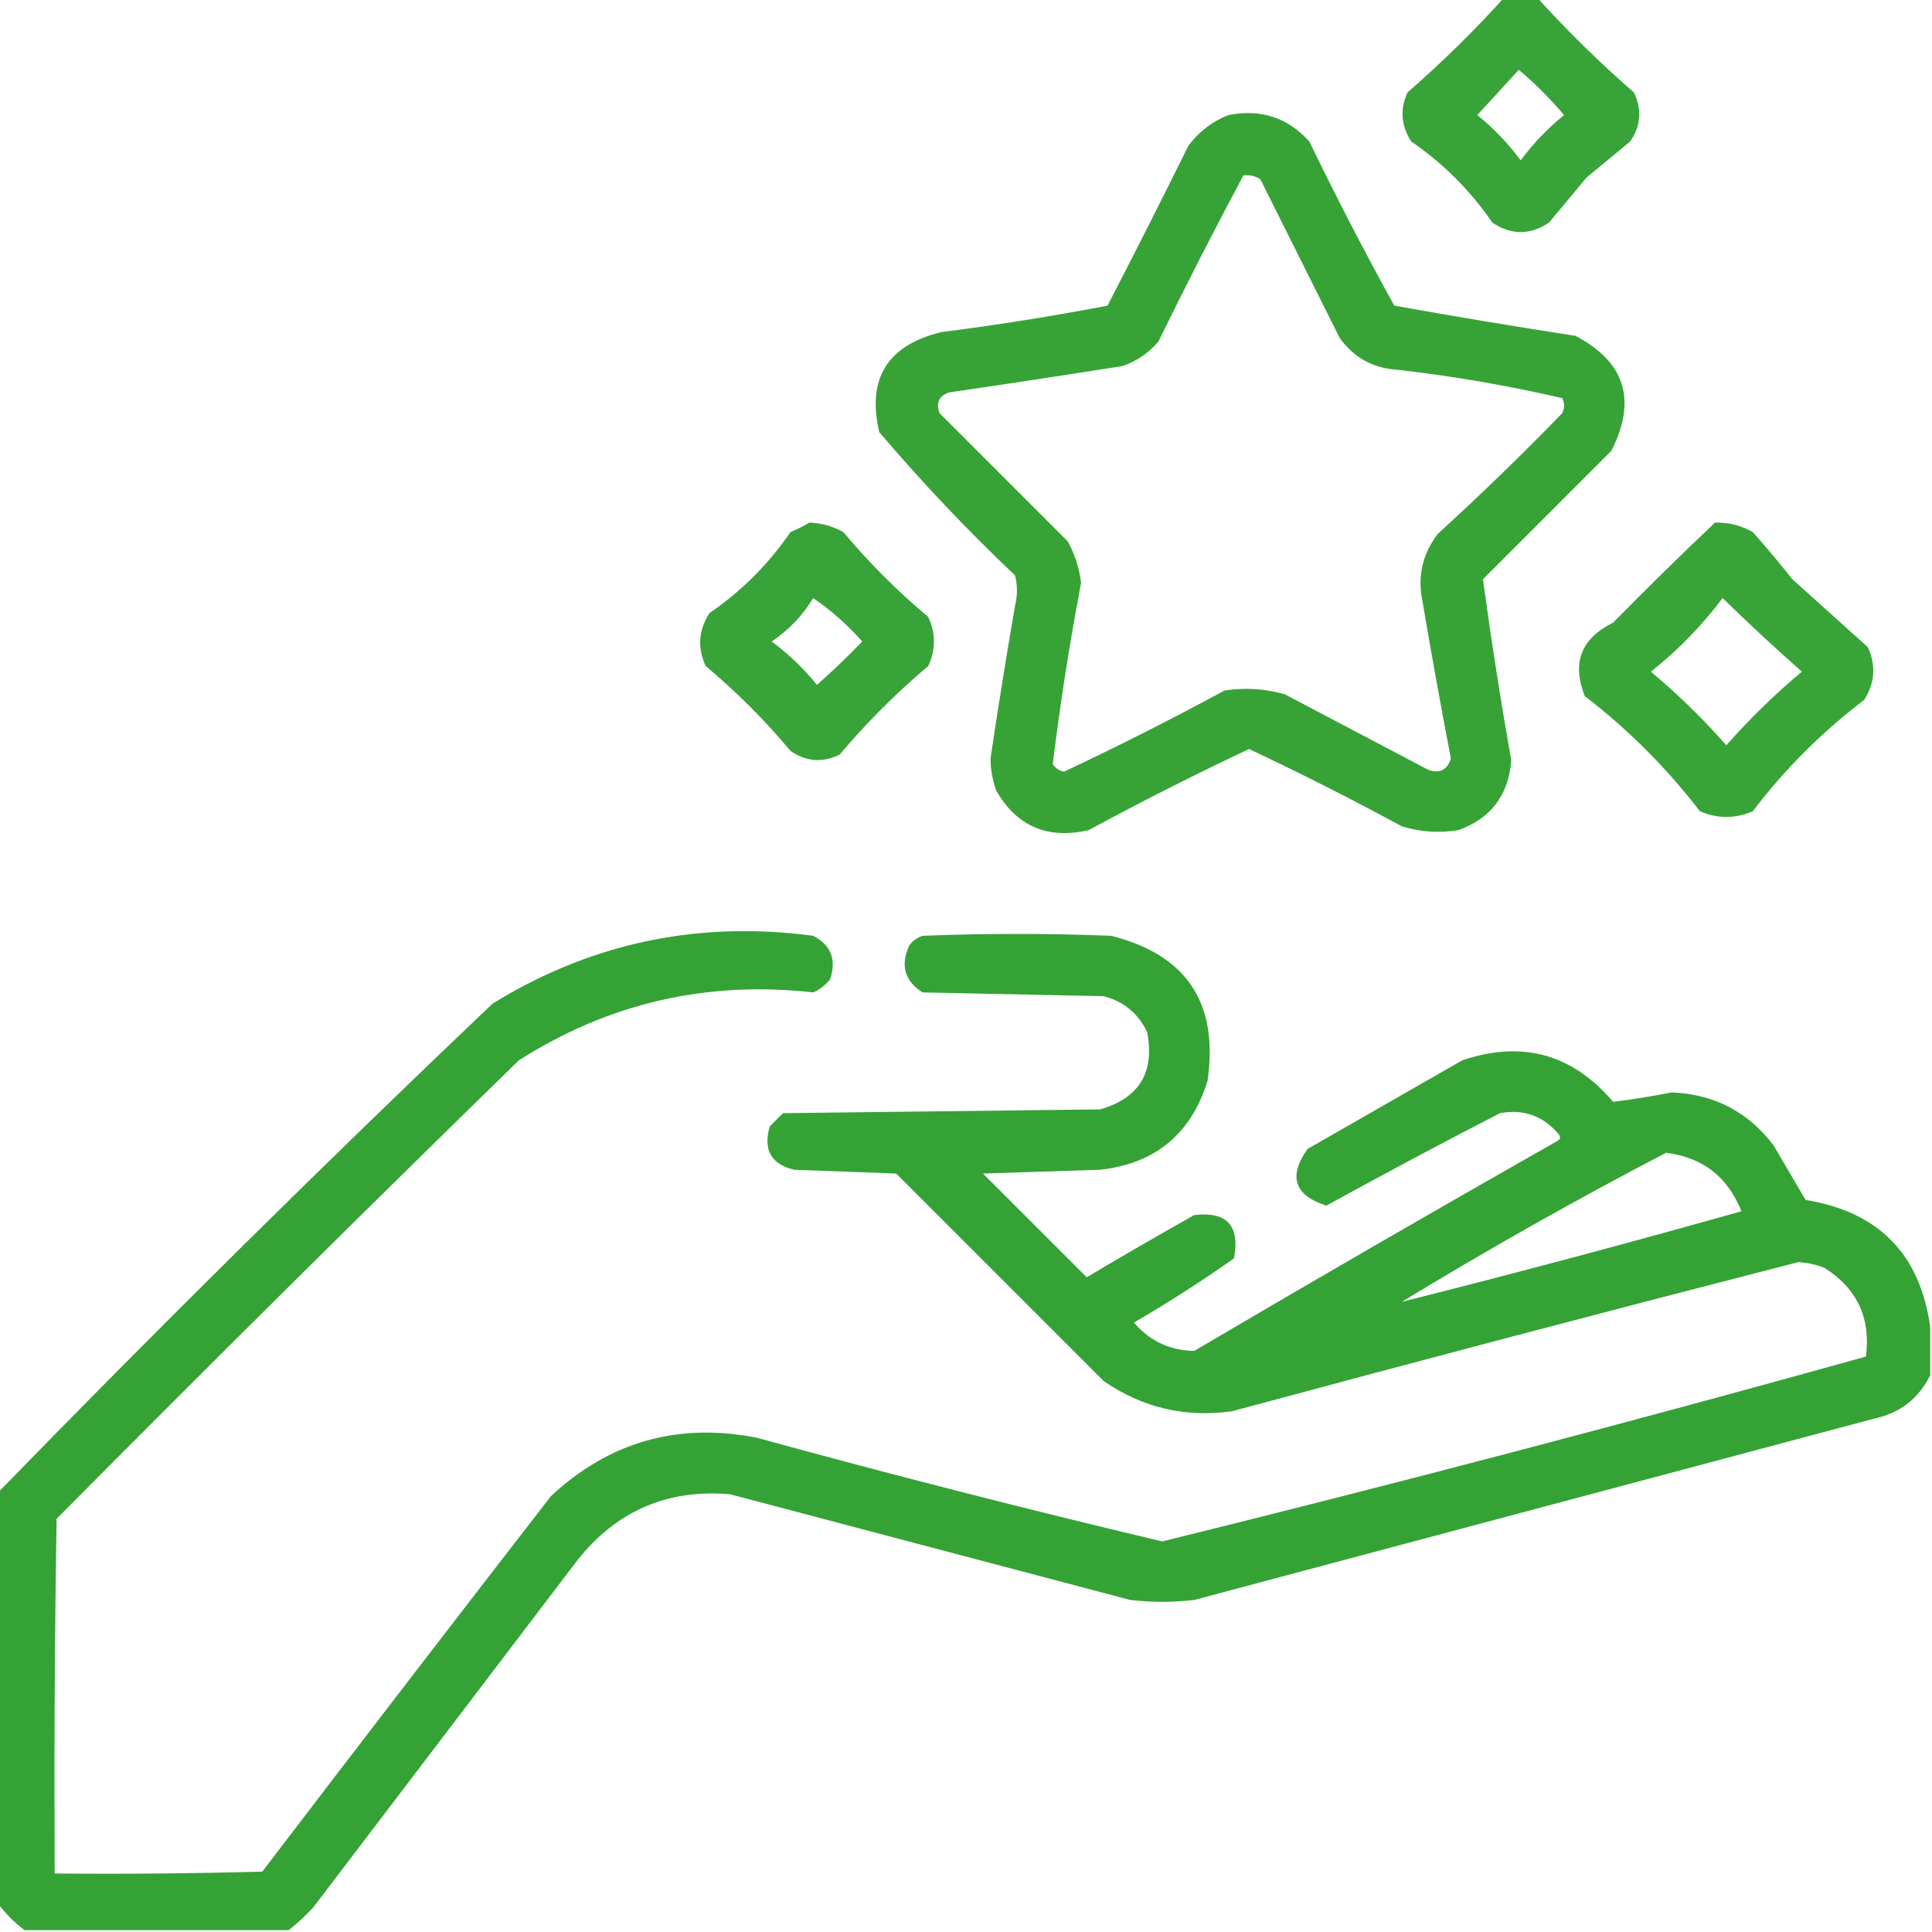
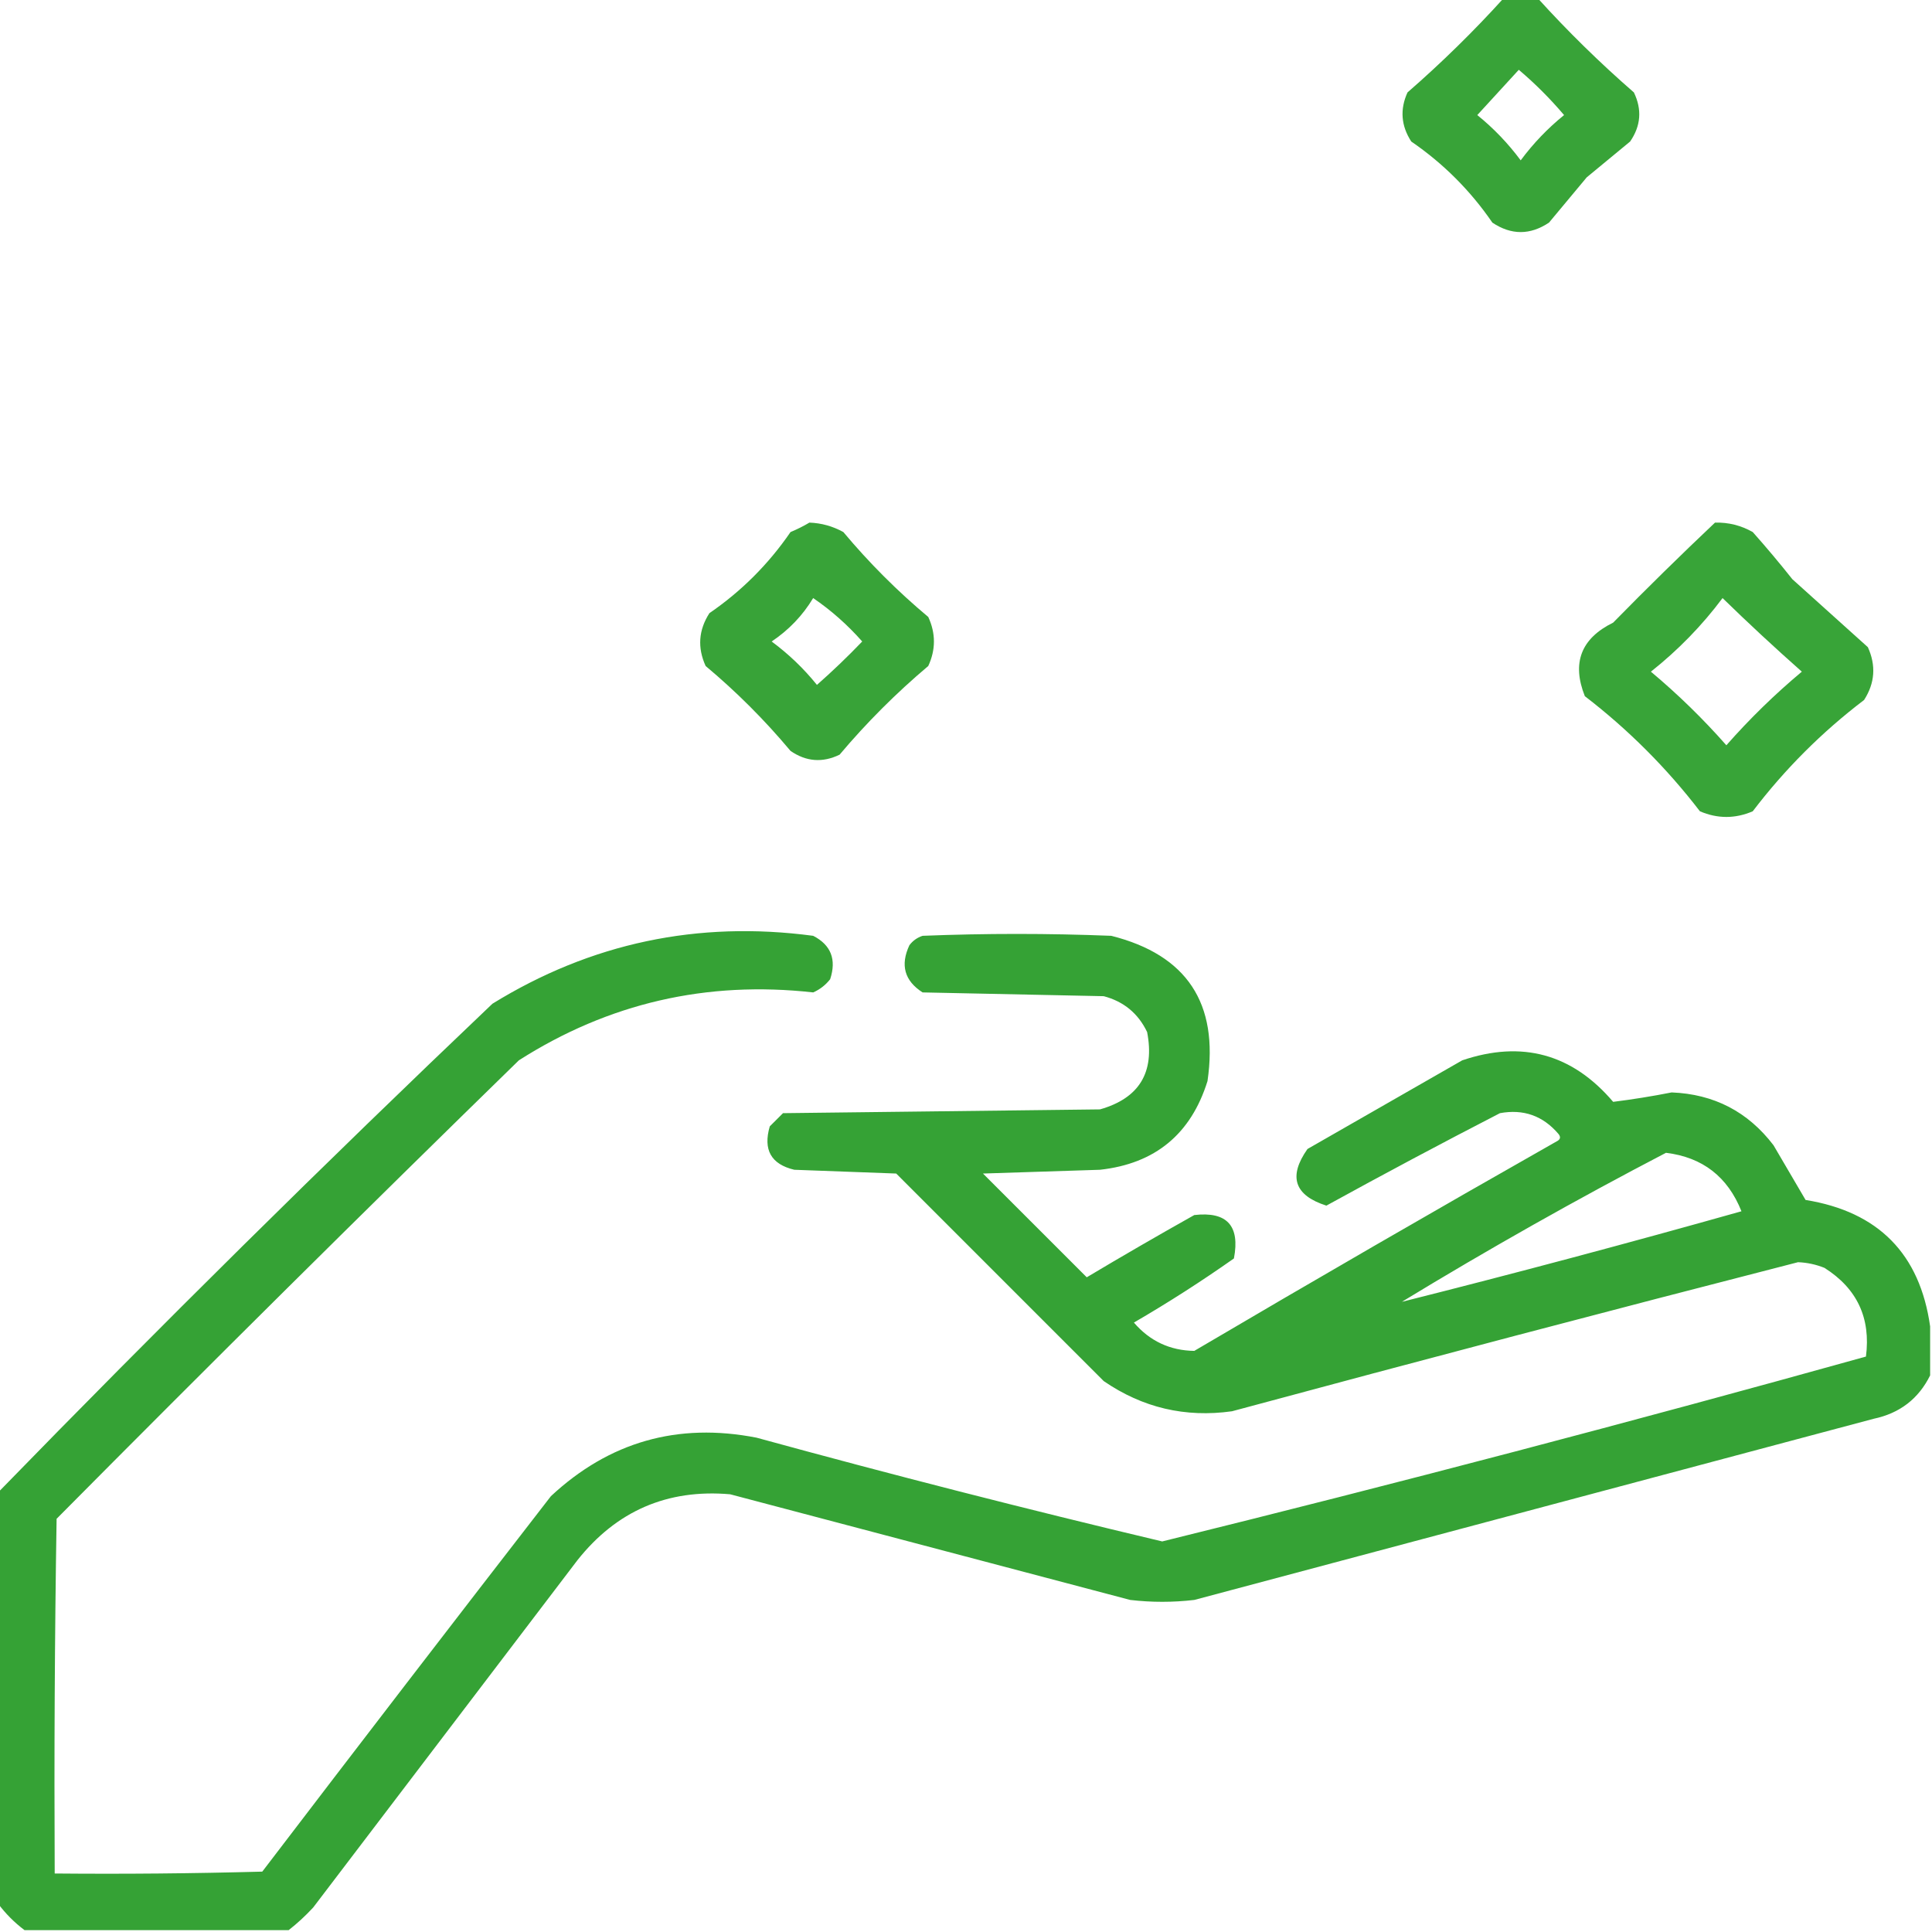
<svg xmlns="http://www.w3.org/2000/svg" width="64" height="64" viewBox="0 0 64 64" fill="none">
  <g clip-path="url(#clip0_156_688)">
    <path opacity="0.923" fill-rule="evenodd" clip-rule="evenodd" d="M49.812 -0.062C50.187 -0.062 50.562 -0.062 50.937 -0.062C51.93 1.034 52.992 2.076 54.125 3.062C54.398 3.628 54.357 4.17 54 4.688C53.521 5.083 53.041 5.479 52.562 5.875C52.146 6.375 51.729 6.875 51.312 7.375C50.687 7.792 50.062 7.792 49.437 7.375C48.708 6.312 47.812 5.417 46.75 4.688C46.411 4.165 46.37 3.623 46.625 3.062C47.757 2.076 48.82 1.034 49.812 -0.062ZM50.312 2.312C50.851 2.768 51.351 3.268 51.812 3.812C51.272 4.249 50.792 4.749 50.375 5.312C49.957 4.749 49.478 4.249 48.937 3.812C49.398 3.31 49.857 2.81 50.312 2.312Z" fill="#289C28" />
-     <path opacity="0.927" fill-rule="evenodd" clip-rule="evenodd" d="M40.688 3.813C41.76 3.599 42.656 3.891 43.375 4.688C44.263 6.526 45.2 8.338 46.188 10.125C48.18 10.481 50.18 10.815 52.188 11.125C53.836 11.988 54.232 13.259 53.375 14.938C51.952 16.361 50.535 17.778 49.125 19.188C49.396 21.187 49.708 23.187 50.062 25.188C49.974 26.338 49.391 27.109 48.312 27.5C47.676 27.603 47.051 27.561 46.438 27.375C44.772 26.469 43.084 25.615 41.375 24.812C39.582 25.657 37.812 26.553 36.062 27.5C34.7 27.811 33.68 27.374 33 26.188C32.878 25.845 32.815 25.491 32.812 25.125C33.063 23.435 33.334 21.747 33.625 20.062C33.708 19.729 33.708 19.396 33.625 19.062C32.034 17.555 30.534 15.971 29.125 14.312C28.712 12.536 29.399 11.432 31.188 11C33.032 10.766 34.865 10.475 36.688 10.125C37.599 8.364 38.495 6.593 39.375 4.813C39.729 4.353 40.166 4.019 40.688 3.813ZM41.188 5.813C41.393 5.786 41.581 5.827 41.75 5.938C42.625 7.688 43.5 9.438 44.375 11.188C44.849 11.852 45.495 12.206 46.312 12.25C48.152 12.463 49.964 12.775 51.75 13.188C51.833 13.354 51.833 13.521 51.75 13.688C50.413 15.066 49.038 16.4 47.625 17.688C47.116 18.357 46.949 19.107 47.125 19.938C47.418 21.675 47.731 23.405 48.062 25.125C47.941 25.509 47.691 25.634 47.312 25.5C45.729 24.667 44.146 23.833 42.562 23C41.907 22.812 41.24 22.77 40.562 22.875C38.813 23.822 37.043 24.718 35.25 25.562C35.084 25.531 34.959 25.447 34.875 25.312C35.119 23.308 35.431 21.308 35.812 19.312C35.753 18.825 35.607 18.367 35.375 17.938C33.958 16.521 32.542 15.104 31.125 13.688C30.996 13.348 31.1 13.119 31.438 13C33.356 12.72 35.273 12.428 37.188 12.125C37.659 11.962 38.055 11.691 38.375 11.312C39.282 9.456 40.22 7.623 41.188 5.813Z" fill="#289C28" />
    <path opacity="0.923" fill-rule="evenodd" clip-rule="evenodd" d="M26.812 17.312C27.211 17.327 27.586 17.431 27.937 17.625C28.791 18.646 29.729 19.583 30.75 20.438C31 20.979 31 21.521 30.75 22.062C29.687 22.958 28.708 23.938 27.812 25C27.246 25.274 26.705 25.232 26.187 24.875C25.333 23.854 24.396 22.917 23.375 22.062C23.099 21.455 23.14 20.872 23.5 20.312C24.562 19.583 25.458 18.688 26.187 17.625C26.414 17.53 26.622 17.426 26.812 17.312ZM26.937 19.812C27.53 20.216 28.071 20.695 28.562 21.25C28.081 21.752 27.581 22.231 27.062 22.688C26.626 22.147 26.126 21.668 25.562 21.25C26.131 20.869 26.589 20.39 26.937 19.812Z" fill="#289C28" />
    <path opacity="0.921" fill-rule="evenodd" clip-rule="evenodd" d="M56.812 17.312C57.257 17.301 57.674 17.405 58.062 17.625C58.515 18.134 58.952 18.655 59.375 19.188C60.208 19.938 61.042 20.688 61.875 21.438C62.151 22.045 62.11 22.628 61.75 23.188C60.354 24.25 59.125 25.479 58.062 26.875C57.479 27.125 56.896 27.125 56.312 26.875C55.208 25.438 53.938 24.167 52.5 23.062C52.061 21.961 52.373 21.149 53.438 20.625C54.562 19.479 55.688 18.375 56.812 17.312ZM57.062 19.812C57.907 20.636 58.782 21.448 59.688 22.25C58.79 23.001 57.957 23.814 57.188 24.688C56.418 23.814 55.585 23.001 54.688 22.25C55.588 21.537 56.38 20.724 57.062 19.812Z" fill="#289C28" />
    <path opacity="0.934" fill-rule="evenodd" clip-rule="evenodd" d="M63.938 43.938C63.938 44.479 63.938 45.021 63.938 45.562C63.552 46.34 62.927 46.819 62.062 47C54.562 49 47.062 51 39.562 53C38.854 53.083 38.146 53.083 37.438 53C33.02 51.833 28.604 50.666 24.188 49.5C22.111 49.319 20.423 50.049 19.125 51.688C16.208 55.521 13.292 59.354 10.375 63.188C10.117 63.467 9.846 63.717 9.562 63.938C6.646 63.938 3.729 63.938 0.812 63.938C0.479 63.688 0.188 63.396 -0.062 63.062C-0.062 58.521 -0.062 53.979 -0.062 49.438C5.291 43.938 10.749 38.542 16.312 33.25C19.572 31.24 23.113 30.49 26.938 31C27.528 31.304 27.715 31.784 27.5 32.438C27.348 32.631 27.161 32.777 26.938 32.875C23.407 32.481 20.157 33.231 17.188 35.125C12.045 40.142 6.941 45.205 1.875 50.312C1.812 54.229 1.792 58.146 1.812 62.062C4.105 62.083 6.396 62.062 8.688 62C11.86 57.843 15.047 53.697 18.25 49.562C20.183 47.761 22.454 47.115 25.062 47.625C29.526 48.849 34.005 49.995 38.5 51.062C46.298 49.137 54.069 47.095 61.812 44.938C61.977 43.662 61.518 42.683 60.438 42C60.157 41.887 59.865 41.824 59.562 41.812C53.304 43.419 47.054 45.065 40.812 46.75C39.264 46.967 37.848 46.634 36.562 45.75C34.271 43.458 31.979 41.167 29.688 38.875C28.562 38.833 27.438 38.792 26.312 38.75C25.543 38.567 25.273 38.088 25.5 37.312C25.646 37.167 25.792 37.021 25.938 36.875C29.438 36.833 32.938 36.792 36.438 36.75C37.737 36.381 38.258 35.527 38 34.188C37.704 33.571 37.225 33.175 36.562 33C34.562 32.958 32.562 32.917 30.562 32.875C29.963 32.491 29.817 31.97 30.125 31.312C30.238 31.162 30.384 31.058 30.562 31C32.646 30.917 34.729 30.917 36.812 31C39.315 31.631 40.377 33.235 40 35.812C39.452 37.569 38.264 38.549 36.438 38.75C35.146 38.792 33.854 38.833 32.562 38.875C33.708 40.021 34.854 41.167 36 42.312C37.177 41.609 38.365 40.922 39.562 40.25C40.645 40.125 41.083 40.604 40.875 41.688C39.803 42.443 38.699 43.151 37.562 43.812C38.09 44.426 38.757 44.738 39.562 44.75C43.542 42.406 47.542 40.093 51.562 37.812C51.69 37.75 51.711 37.666 51.625 37.562C51.112 36.961 50.467 36.732 49.688 36.875C47.755 37.871 45.839 38.892 43.938 39.938C42.877 39.599 42.669 38.974 43.312 38.062C45.021 37.083 46.729 36.104 48.438 35.125C50.419 34.454 52.086 34.912 53.438 36.5C54.079 36.42 54.725 36.316 55.375 36.188C56.777 36.243 57.902 36.826 58.75 37.938C59.104 38.542 59.458 39.146 59.812 39.75C62.224 40.14 63.599 41.536 63.938 43.938ZM55.188 38.188C56.399 38.336 57.232 38.981 57.688 40.125C53.94 41.181 50.19 42.181 46.438 43.125C49.31 41.377 52.227 39.731 55.188 38.188Z" fill="#289C28" />
  </g>
  <defs>
    <clipPath id="clip0_156_688">
      <rect width="64" height="64" fill="white" />
    </clipPath>
  </defs>
</svg>